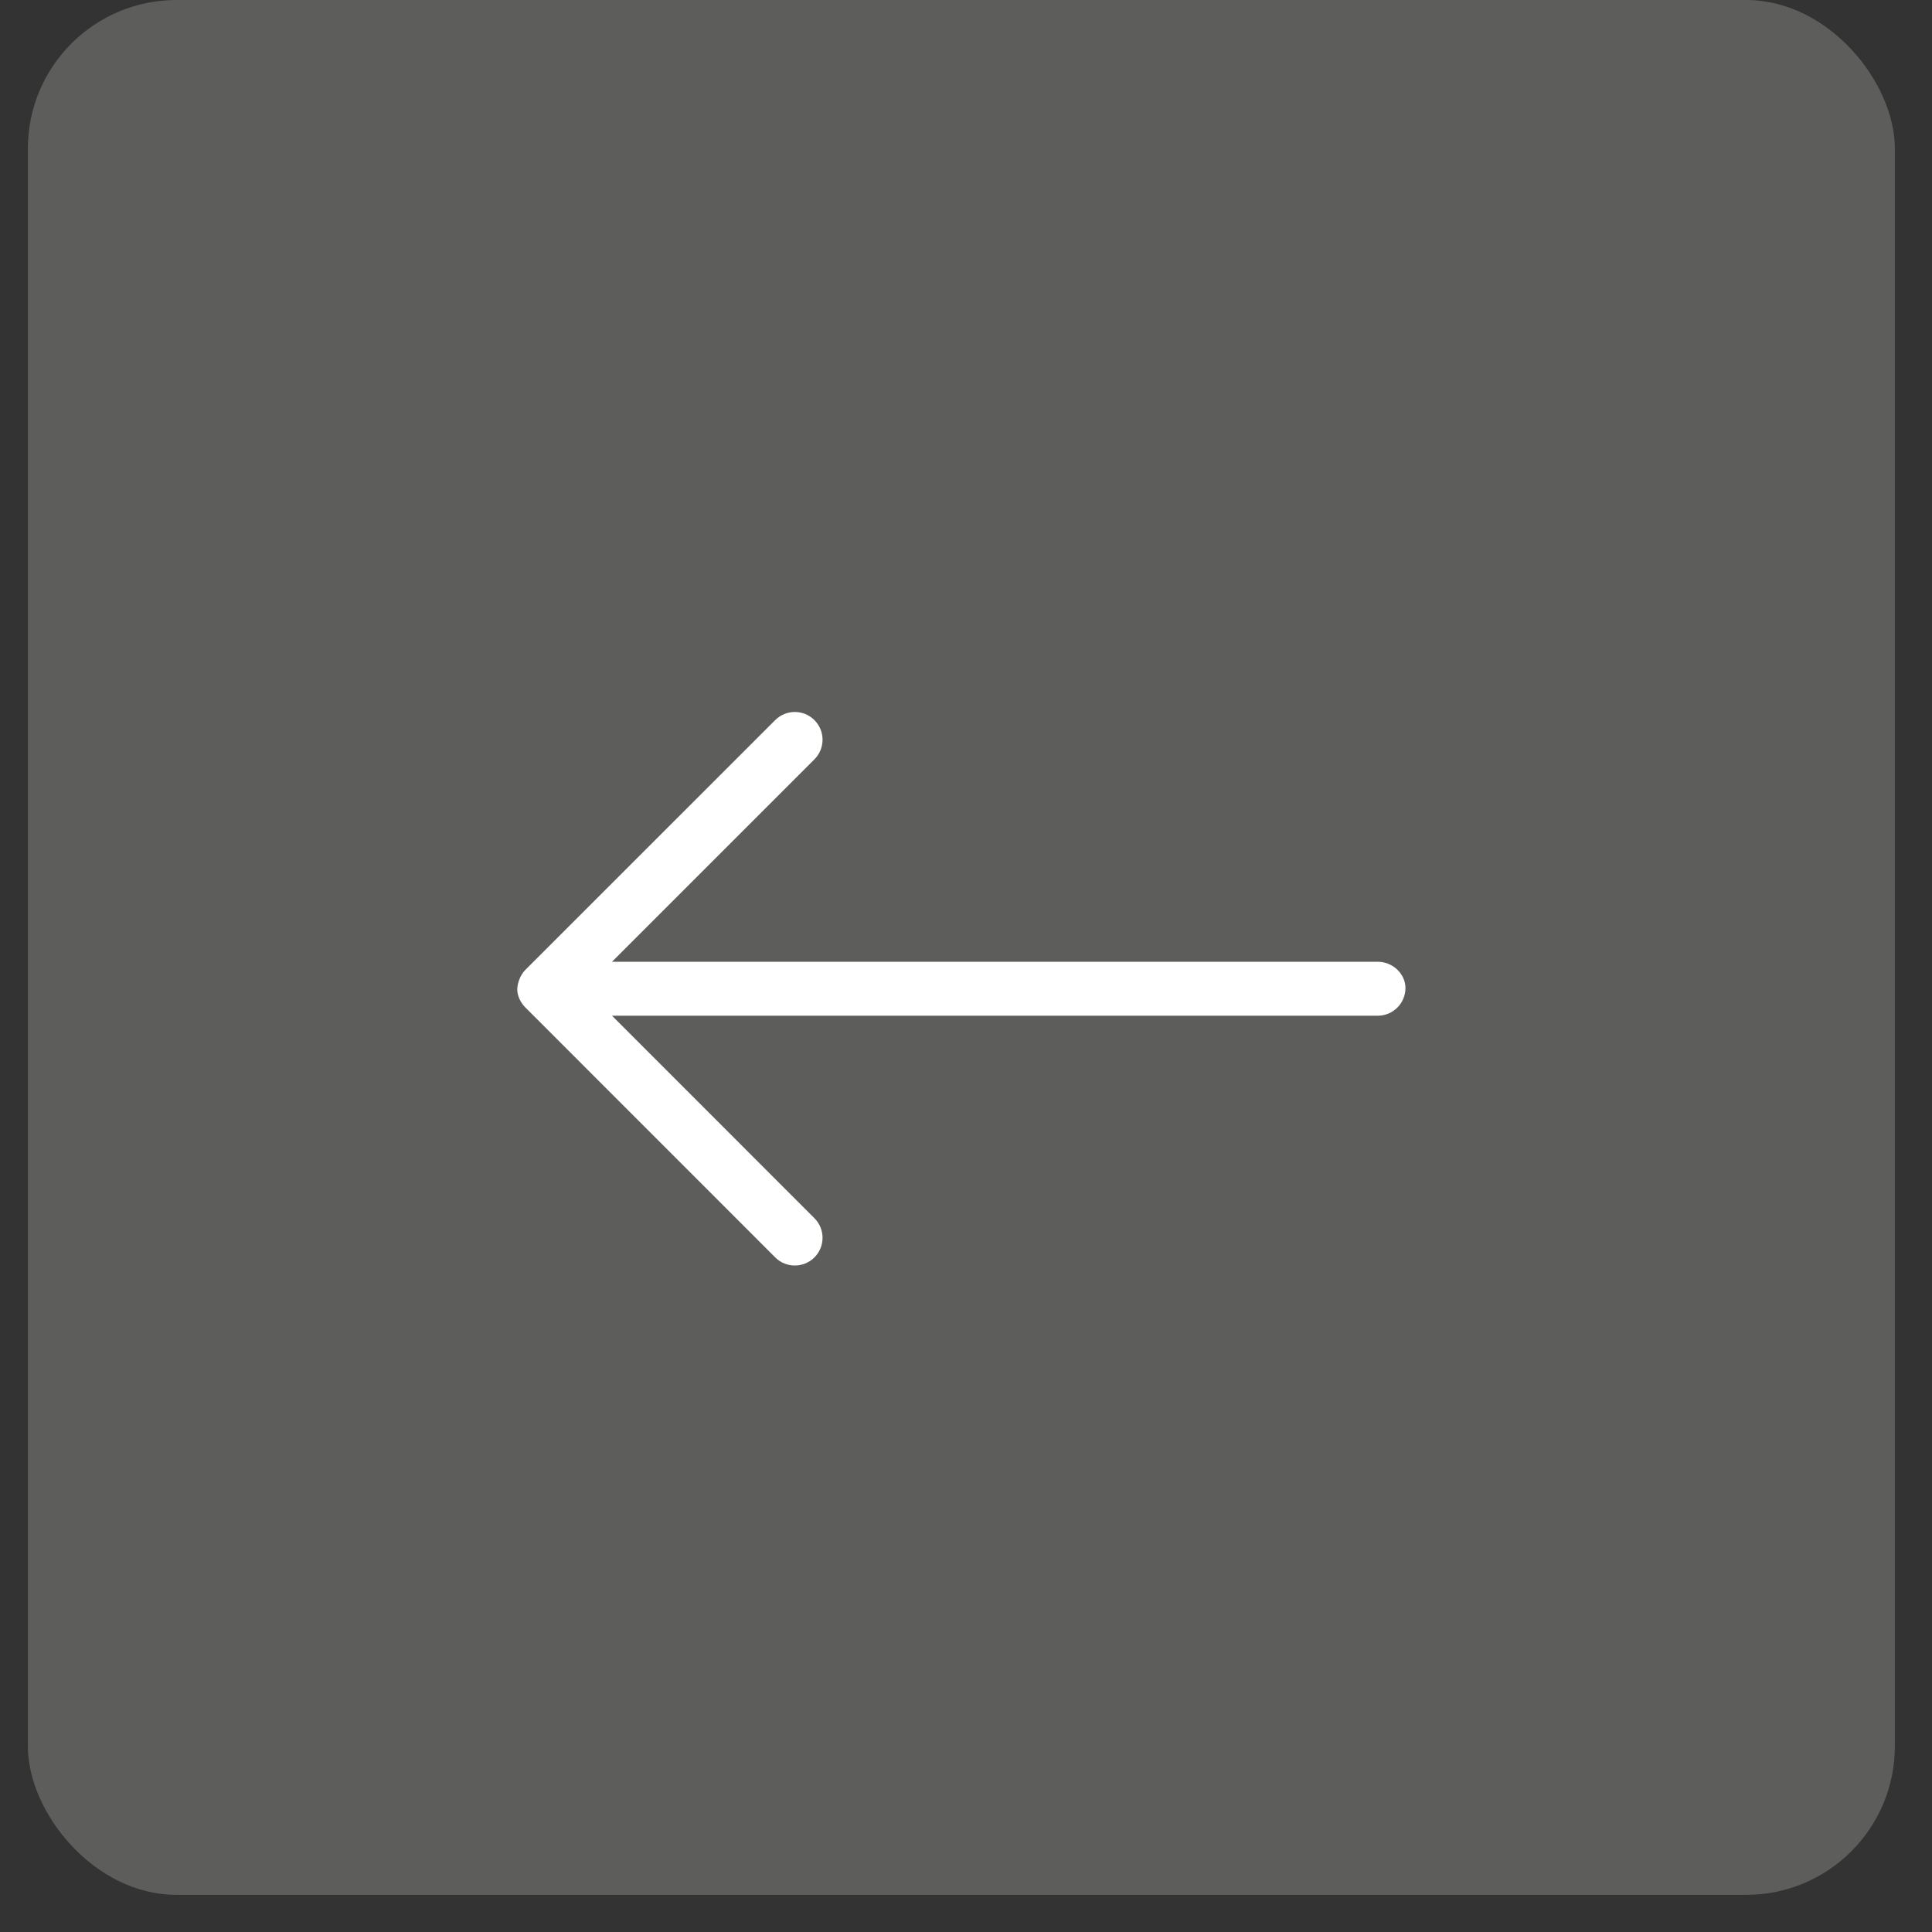
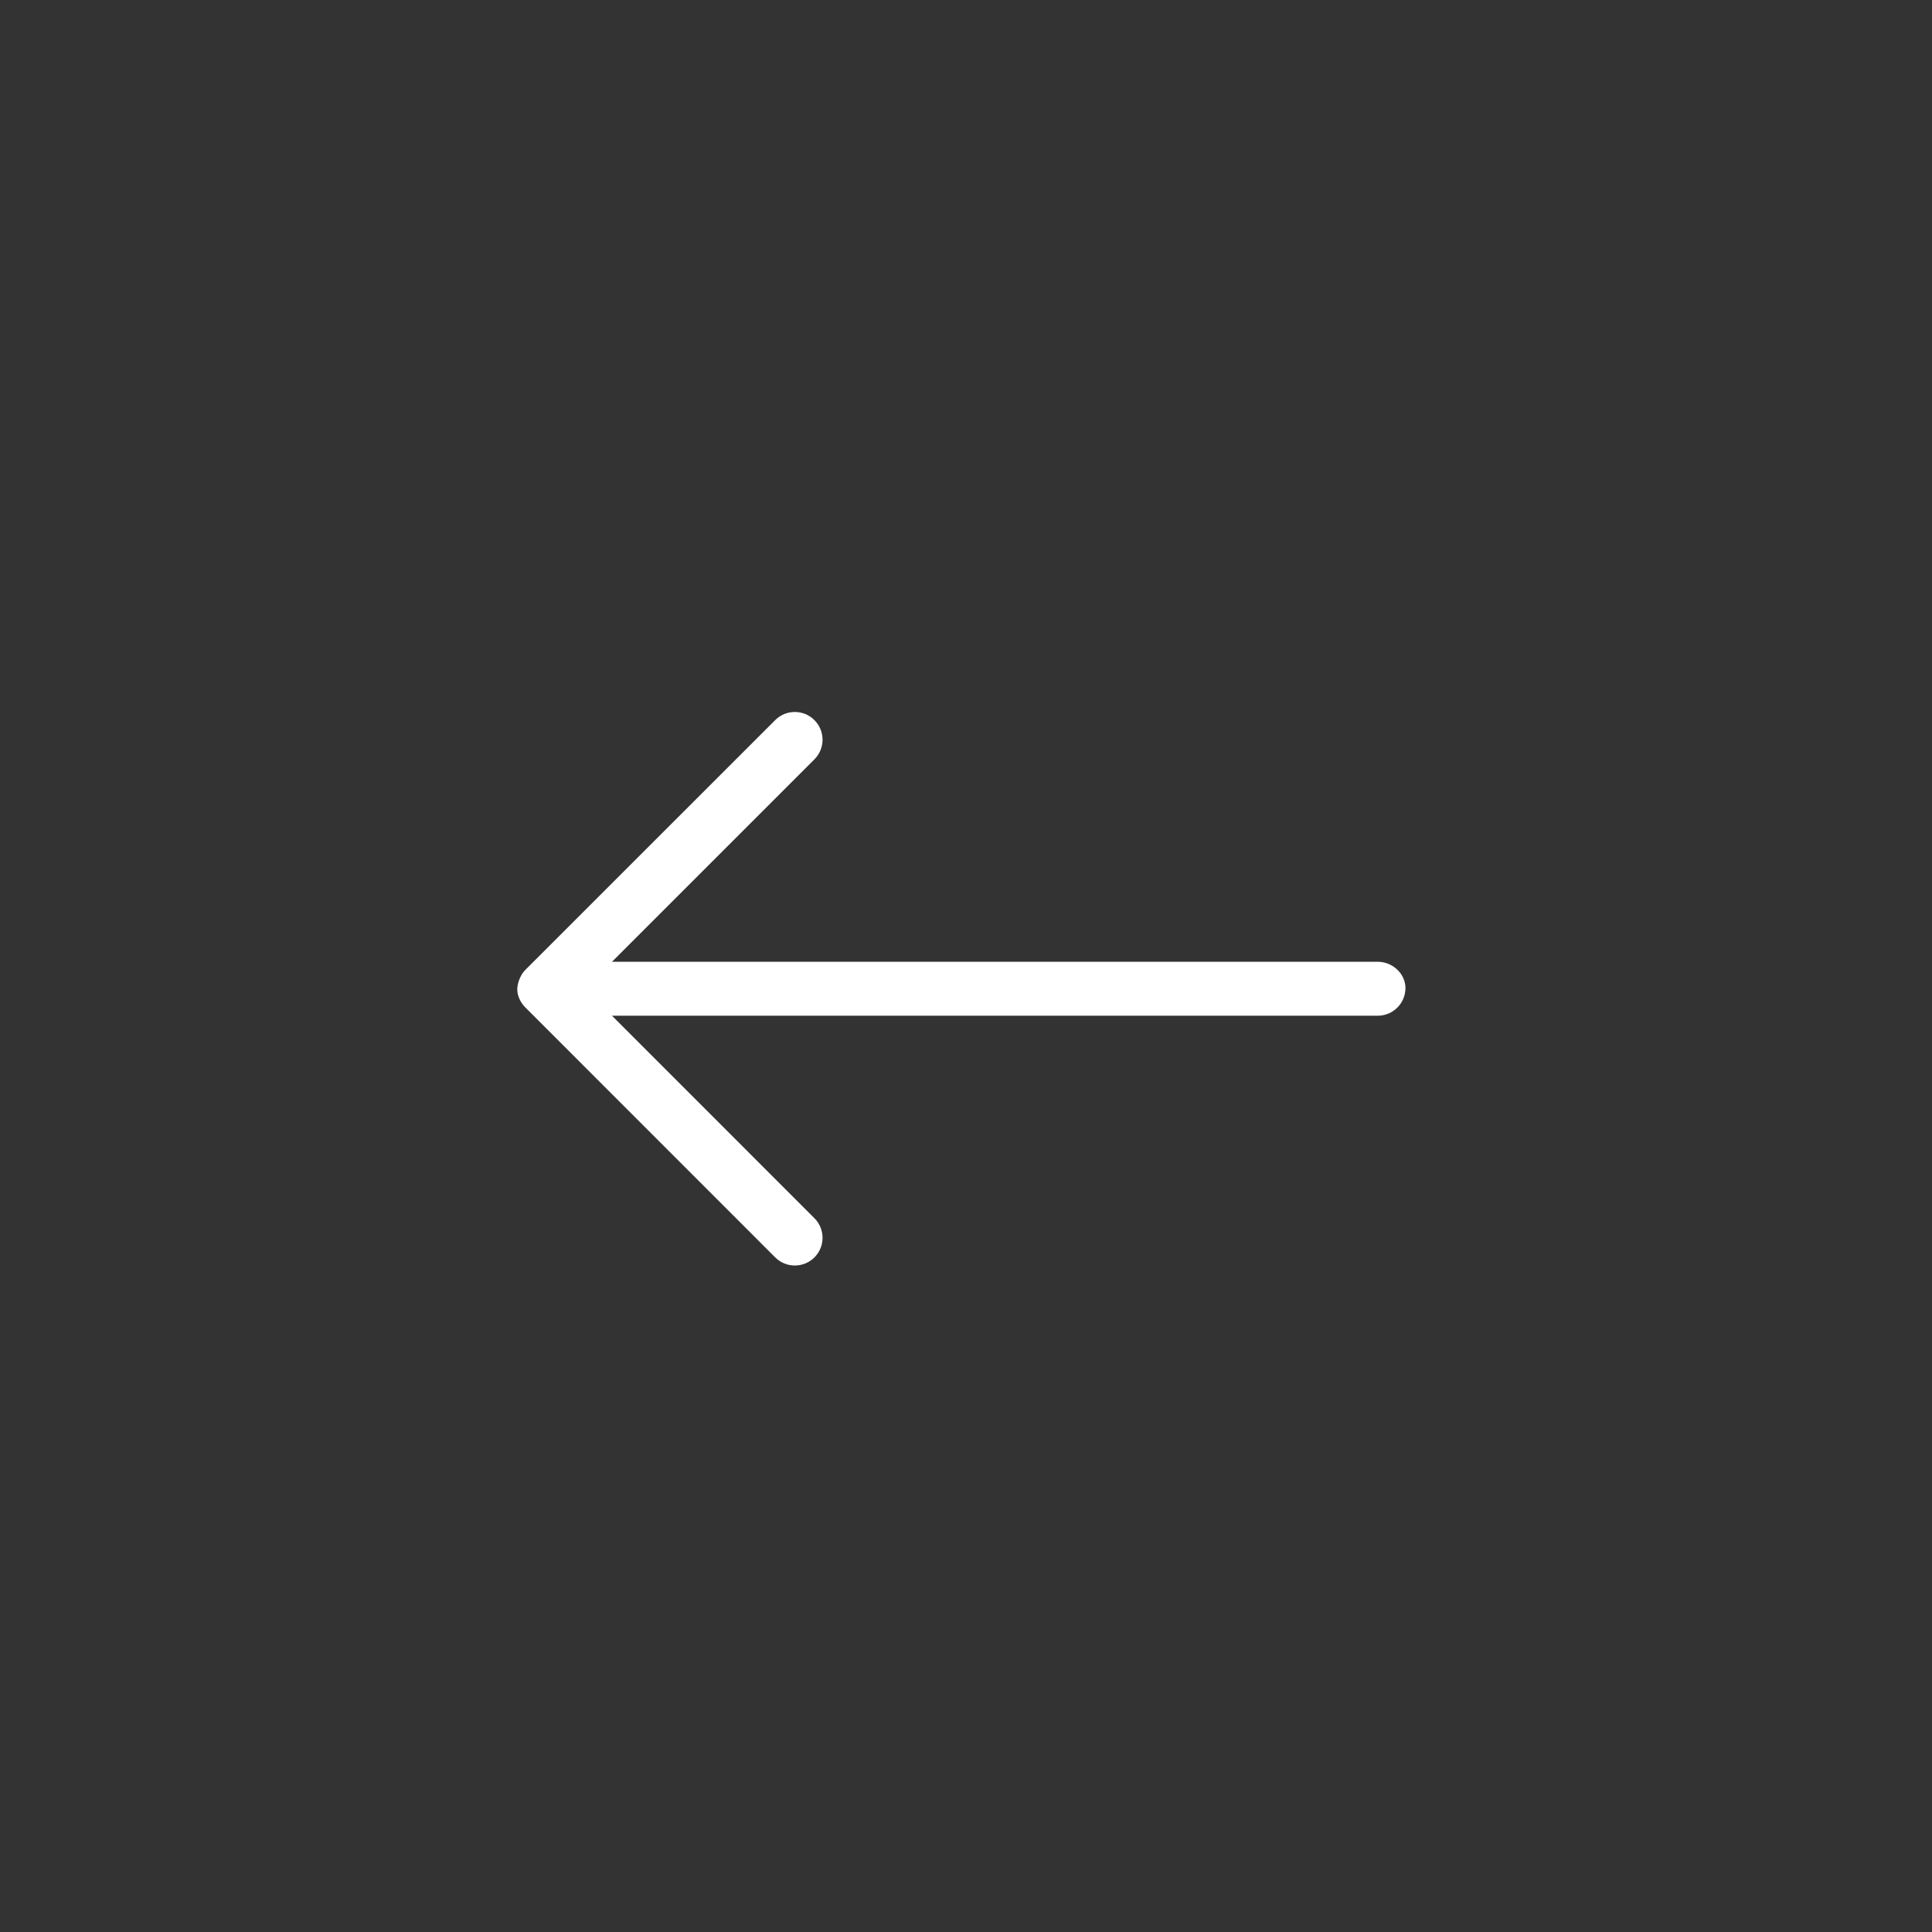
<svg xmlns="http://www.w3.org/2000/svg" width="26" height="26" viewBox="0 0 26 26" fill="none">
  <rect x="0" y="0" width="26" height="26" fill="#333333" stroke="none" />
-   <rect x="0.375" width="25.125" height="25.5" rx="2" fill="#5D5D5C" />
  <path d="M10.432 16.921L7.071 13.559C6.998 13.487 6.961 13.391 6.961 13.316C6.961 13.242 6.997 13.125 7.07 13.052L10.432 9.691C10.578 9.545 10.815 9.545 10.96 9.691C11.106 9.836 11.106 10.073 10.96 10.219L8.236 12.943L18.541 12.943C18.747 12.943 18.914 13.11 18.914 13.296C18.914 13.502 18.747 13.669 18.541 13.669L8.236 13.669L10.96 16.394C11.106 16.54 11.106 16.776 10.96 16.922C10.814 17.067 10.577 17.067 10.432 16.921Z" fill="white" />
</svg>